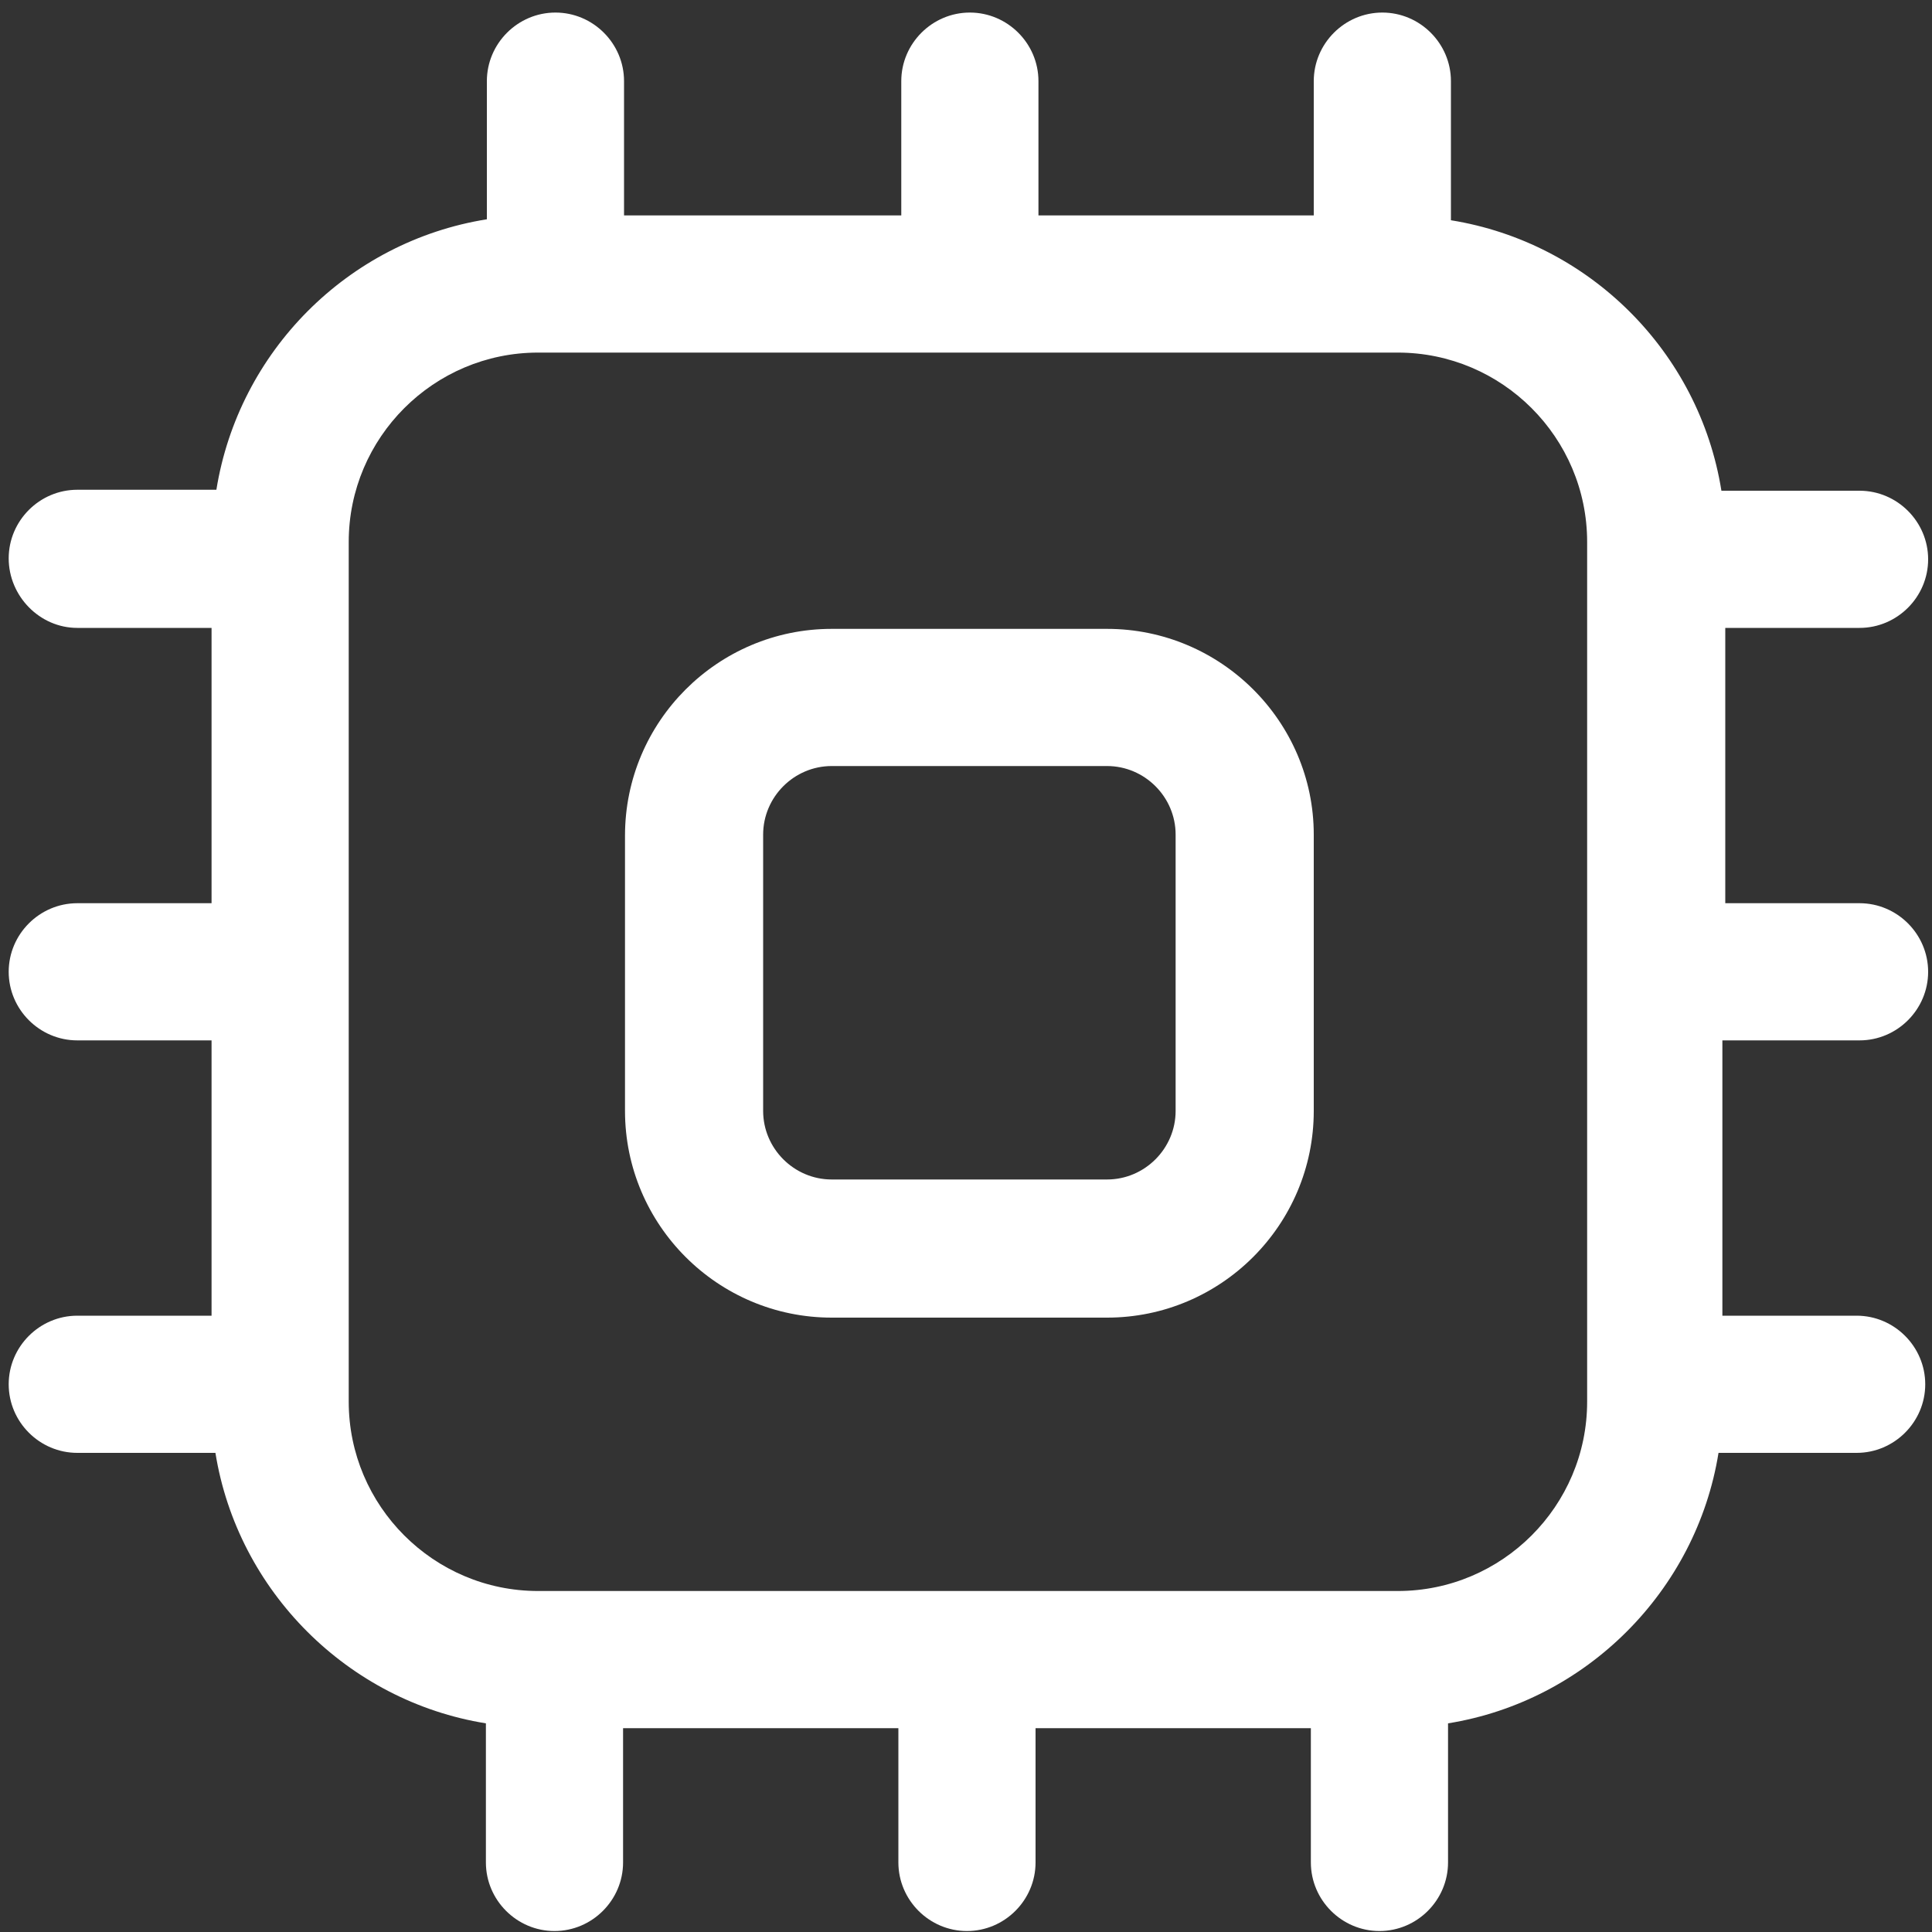
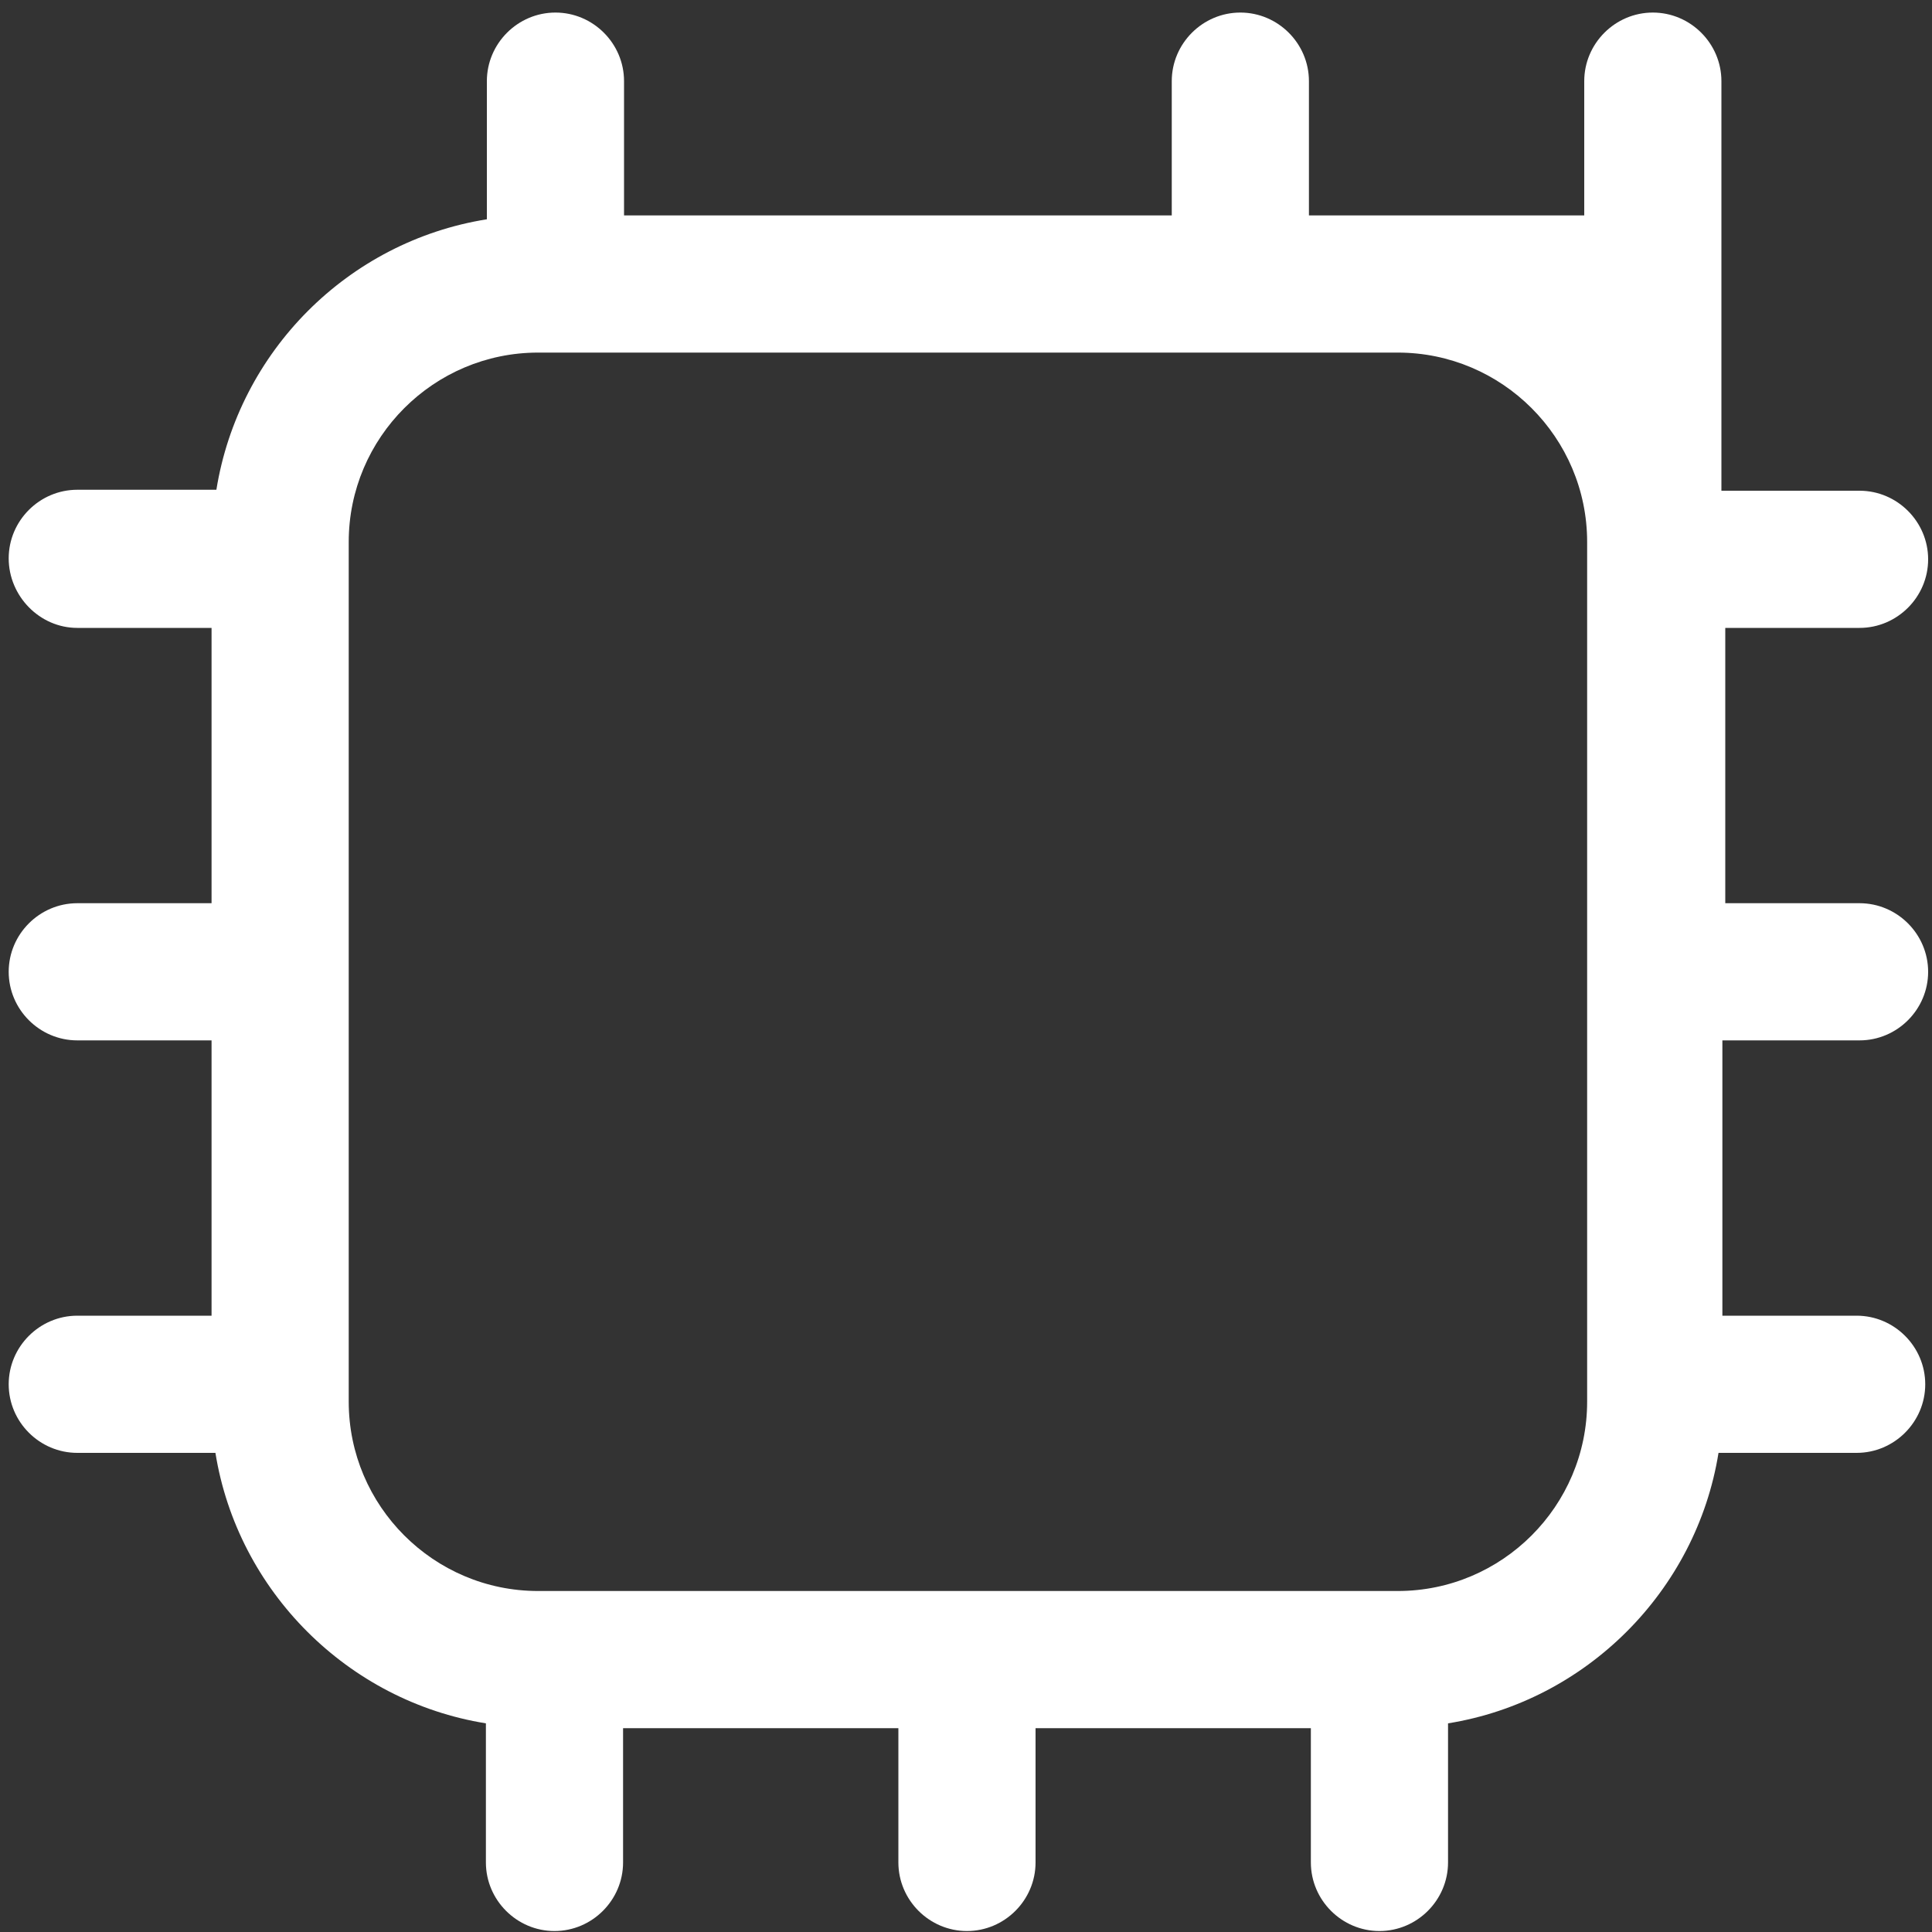
<svg xmlns="http://www.w3.org/2000/svg" version="1.1" id="图层_1" x="0px" y="0px" viewBox="0 0 200 200" style="enable-background:new 0 0 200 200;" xml:space="preserve">
  <rect x="0" y="0" width="200" height="200" fill="#333333" stroke="none" />
  <style type="text/css">
	.st0{fill:#FFFFFF;}
</style>
-   <path class="st0" d="M114.6,65.1H86.1c-11.8,0-21.4,9.6-21.4,21.4V115c0,11.8,9.6,21.4,21.4,21.4h28.5c11.8,0,21.4-9.6,21.4-21.4  V86.4C136,74.7,126.4,65.1,114.6,65.1z M121.7,115c0,3.9-3.2,7.1-7.1,7.1H86.1c-3.9,0-7.1-3.2-7.1-7.1V86.4c0-3.9,3.2-7.1,7.1-7.1  h28.5c3.9,0,7.1,3.2,7.1,7.1L121.7,115L121.7,115z" />
-   <path class="st0" d="M192.5,107.7c3.9,0,7.1-3.2,7.1-7.1c0-3.9-3.2-7.1-7.1-7.1h-13.9V65h13.9c3.9,0,7.1-3.2,7.1-7.1  s-3.2-7.1-7.1-7.1h-14.3c-2.3-14.4-13.7-25.7-28-28V8.4c0-3.9-3.2-7.1-7.1-7.1s-7.1,3.2-7.1,7.1v13.9h-28.5V8.4  c0-3.9-3.2-7.1-7.1-7.1c-3.9,0-7.1,3.2-7.1,7.1v13.9H64.6V8.4c0-3.9-3.2-7.1-7.1-7.1s-7.1,3.2-7.1,7.1v14.3  c-14.4,2.3-25.7,13.7-28,28H8c-3.9,0-7.1,3.2-7.1,7.1S4.1,65,8,65h13.9v28.5H8c-3.9,0-7.1,3.2-7.1,7.1s3.2,7.1,7.1,7.1h13.9v28.5H8  c-3.9,0-7.1,3.2-7.1,7.1s3.2,7.1,7.1,7.1h14.3c2.3,14.3,13.7,25.7,28,28v14.4c0,3.9,3.2,7.1,7.1,7.1s7.1-3.2,7.1-7.1v-13.9h28.5  v13.9c0,3.9,3.2,7.1,7.1,7.1s7.1-3.2,7.1-7.1v-13.9h28.5v13.9c0,3.9,3.2,7.1,7.1,7.1s7.1-3.2,7.1-7.1v-14.4  c14.3-2.3,25.7-13.7,28-28h14.3c3.9,0,7.1-3.2,7.1-7.1s-3.2-7.1-7.1-7.1h-13.9v-28.5H192.5z M164.3,145.1c0,10.8-8.8,19.6-19.6,19.6  h-89c-10.8,0-19.6-8.8-19.6-19.6v-89c0-10.8,8.8-19.6,19.6-19.6h89c10.8,0,19.6,8.8,19.6,19.6L164.3,145.1L164.3,145.1z" />
+   <path class="st0" d="M192.5,107.7c3.9,0,7.1-3.2,7.1-7.1c0-3.9-3.2-7.1-7.1-7.1h-13.9V65h13.9c3.9,0,7.1-3.2,7.1-7.1  s-3.2-7.1-7.1-7.1h-14.3V8.4c0-3.9-3.2-7.1-7.1-7.1s-7.1,3.2-7.1,7.1v13.9h-28.5V8.4  c0-3.9-3.2-7.1-7.1-7.1c-3.9,0-7.1,3.2-7.1,7.1v13.9H64.6V8.4c0-3.9-3.2-7.1-7.1-7.1s-7.1,3.2-7.1,7.1v14.3  c-14.4,2.3-25.7,13.7-28,28H8c-3.9,0-7.1,3.2-7.1,7.1S4.1,65,8,65h13.9v28.5H8c-3.9,0-7.1,3.2-7.1,7.1s3.2,7.1,7.1,7.1h13.9v28.5H8  c-3.9,0-7.1,3.2-7.1,7.1s3.2,7.1,7.1,7.1h14.3c2.3,14.3,13.7,25.7,28,28v14.4c0,3.9,3.2,7.1,7.1,7.1s7.1-3.2,7.1-7.1v-13.9h28.5  v13.9c0,3.9,3.2,7.1,7.1,7.1s7.1-3.2,7.1-7.1v-13.9h28.5v13.9c0,3.9,3.2,7.1,7.1,7.1s7.1-3.2,7.1-7.1v-14.4  c14.3-2.3,25.7-13.7,28-28h14.3c3.9,0,7.1-3.2,7.1-7.1s-3.2-7.1-7.1-7.1h-13.9v-28.5H192.5z M164.3,145.1c0,10.8-8.8,19.6-19.6,19.6  h-89c-10.8,0-19.6-8.8-19.6-19.6v-89c0-10.8,8.8-19.6,19.6-19.6h89c10.8,0,19.6,8.8,19.6,19.6L164.3,145.1L164.3,145.1z" />
</svg>